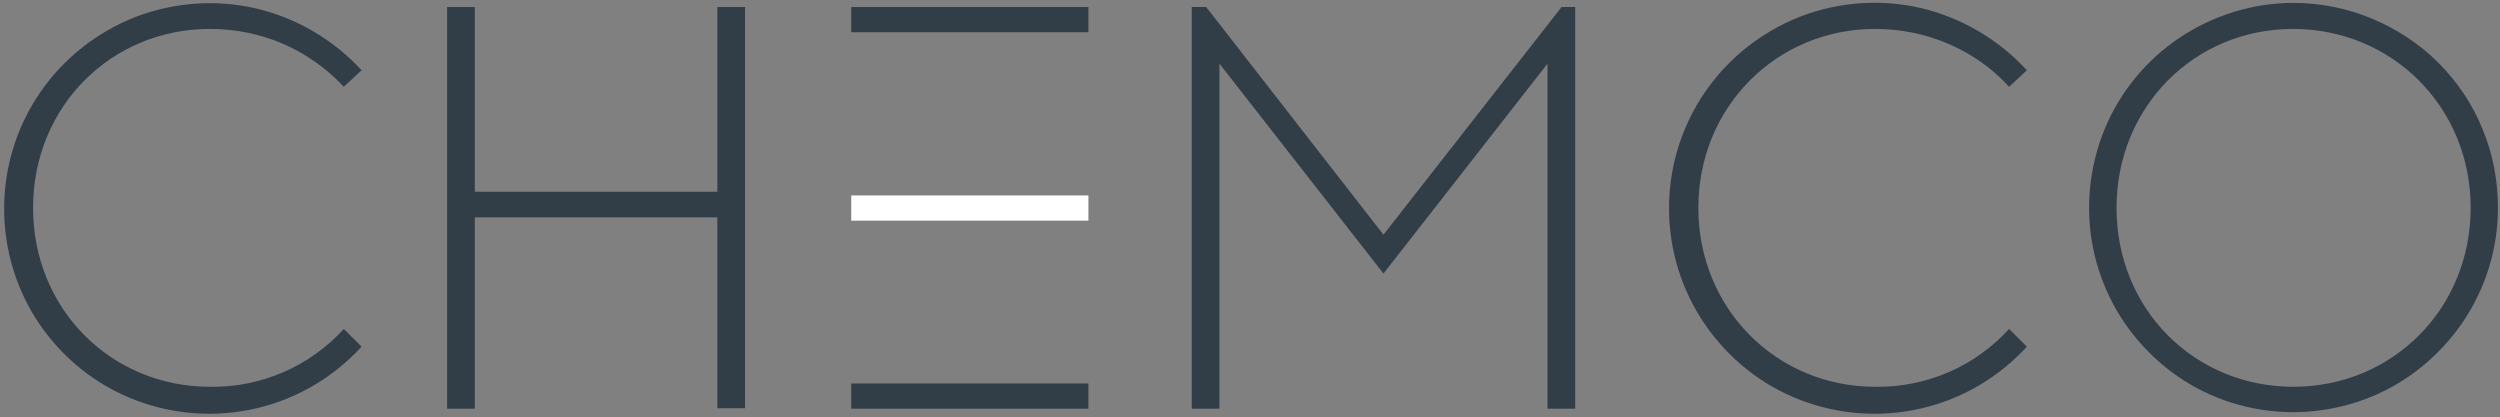
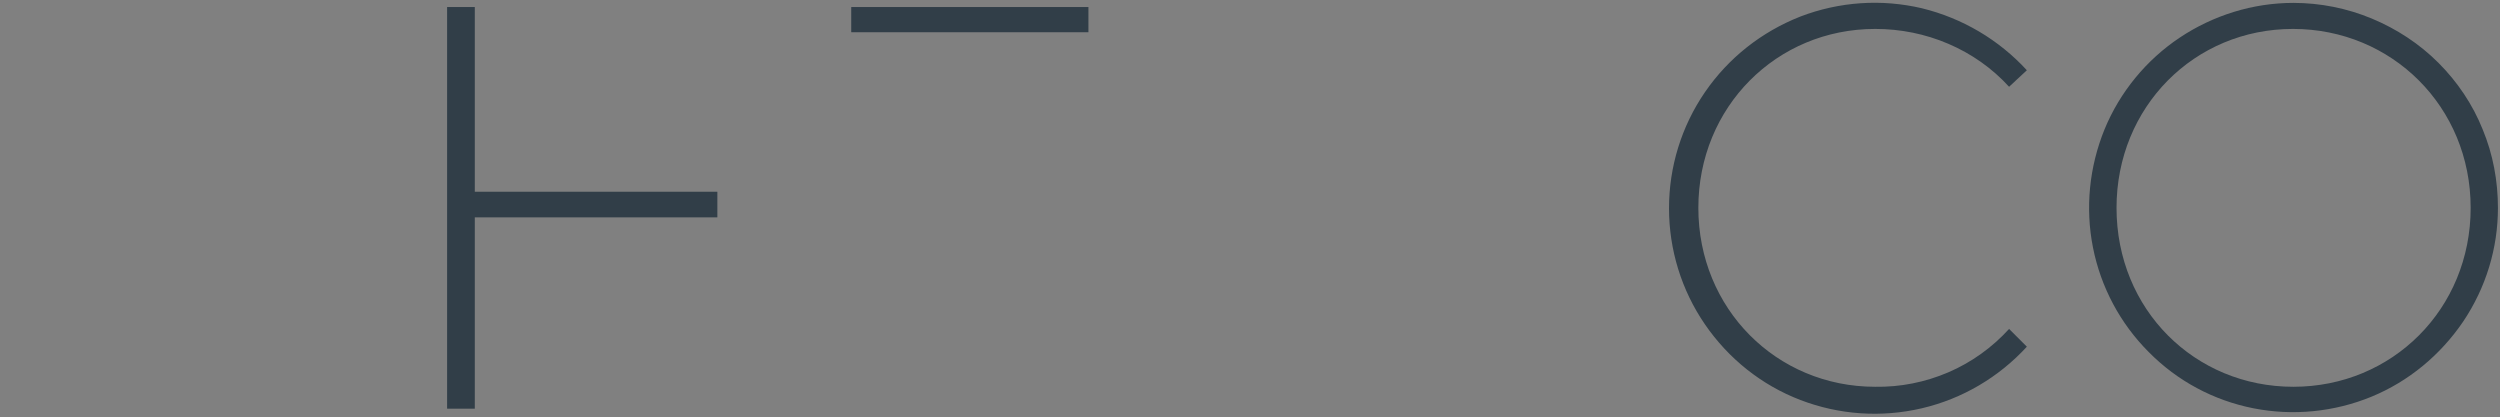
<svg xmlns="http://www.w3.org/2000/svg" version="1.1" id="Layer_1" x="0px" y="0px" viewBox="0 0 605 101" style="enable-background:new 0 0 605 101;" xml:space="preserve">
  <rect x="0" y="0" width="605" height="101" fill="#808080" stroke="none" />
  <style type="text/css">
	.st0{fill:#313E48;}
	.st1{fill:#FFFFFF;}
</style>
-   <path class="st0" d="M87.5,17l-4.3,4C79,16.5,74,13,68.5,10.6C62.9,8.2,56.9,7,50.8,7C26.9,7,8,25.8,8,50.3s18.9,43.3,42.8,43.3  c6.1,0.1,12.1-1.1,17.7-3.5c5.6-2.4,10.6-6,14.7-10.5l4.3,4.3c-6.8,7.4-15.6,12.6-25.4,14.9c-9.8,2.3-20,1.6-29.4-2  c-9.4-3.6-17.4-10-23.1-18.3C4,70.3,1,60.5,1,50.5s3-19.8,8.7-28.1c5.7-8.3,13.7-14.6,23.1-18.3c9.4-3.6,19.6-4.3,29.4-2  C71.8,4.4,80.7,9.6,87.5,17" />
-   <path class="st0" d="M173.6,1.7v44.7h-58.7V1.7h-6.7v97.2h6.7V52.6h58.7v46.2h6.7V1.7H173.6z" />
-   <path class="st0" d="M263.4,92.8h-57.4v6.1h57.4V92.8z" />
-   <path class="st1" d="M263.4,47.3h-57.4v6.1h57.4V47.3z" />
+   <path class="st0" d="M173.6,1.7v44.7h-58.7V1.7h-6.7v97.2h6.7V52.6h58.7v46.2h6.7H173.6z" />
  <path class="st0" d="M263.4,1.7h-57.4v6.1h57.4V1.7z" />
-   <path class="st0" d="M377.9,1.7l-43.1,55.1L291.9,1.7h-3.5v97.2h6.7V15.4l39.7,50.8l39.7-50.8v83.5h6.7V1.7H377.9z" />
  <path class="st0" d="M490.5,17l-4.3,4c-4.1-4.5-9.1-8-14.7-10.4C465.9,8.2,459.9,7,453.8,7c-23.9,0-42.8,18.9-42.8,43.3  s18.9,43.3,42.8,43.3c6.1,0.1,12.1-1.1,17.7-3.5c5.6-2.4,10.6-6,14.7-10.5l4.3,4.3c-6.8,7.4-15.6,12.6-25.4,14.9  c-9.8,2.3-20,1.6-29.4-2c-9.4-3.6-17.4-10-23.1-18.3c-5.7-8.3-8.7-18.1-8.7-28.1s3-19.8,8.7-28.1c5.7-8.3,13.7-14.6,23.1-18.3  c9.4-3.6,19.6-4.3,29.4-2C474.9,4.4,483.7,9.6,490.5,17" />
  <path class="st0" d="M512.2,50.3c0,24.6,18.9,43.3,42.8,43.3s42.9-18.8,42.9-43.3S578.8,7,554.9,7S512.2,25.9,512.2,50.3L512.2,50.3  z M604.5,50.3c0,9.8-2.9,19.3-8.4,27.5c-5.5,8.1-13.2,14.5-22.2,18.2c-9,3.7-19,4.7-28.6,2.8c-9.6-1.9-18.4-6.6-25.3-13.6  c-6.9-6.9-11.6-15.7-13.5-25.3c-1.9-9.6-0.9-19.5,2.8-28.6c3.7-9,10.1-16.8,18.2-22.2c8.1-5.4,17.7-8.4,27.5-8.4  c6.5,0,13,1.3,19,3.8c6,2.5,11.5,6.1,16.1,10.7c4.6,4.6,8.3,10.1,10.7,16.1C603.3,37.3,604.5,43.8,604.5,50.3" />
</svg>